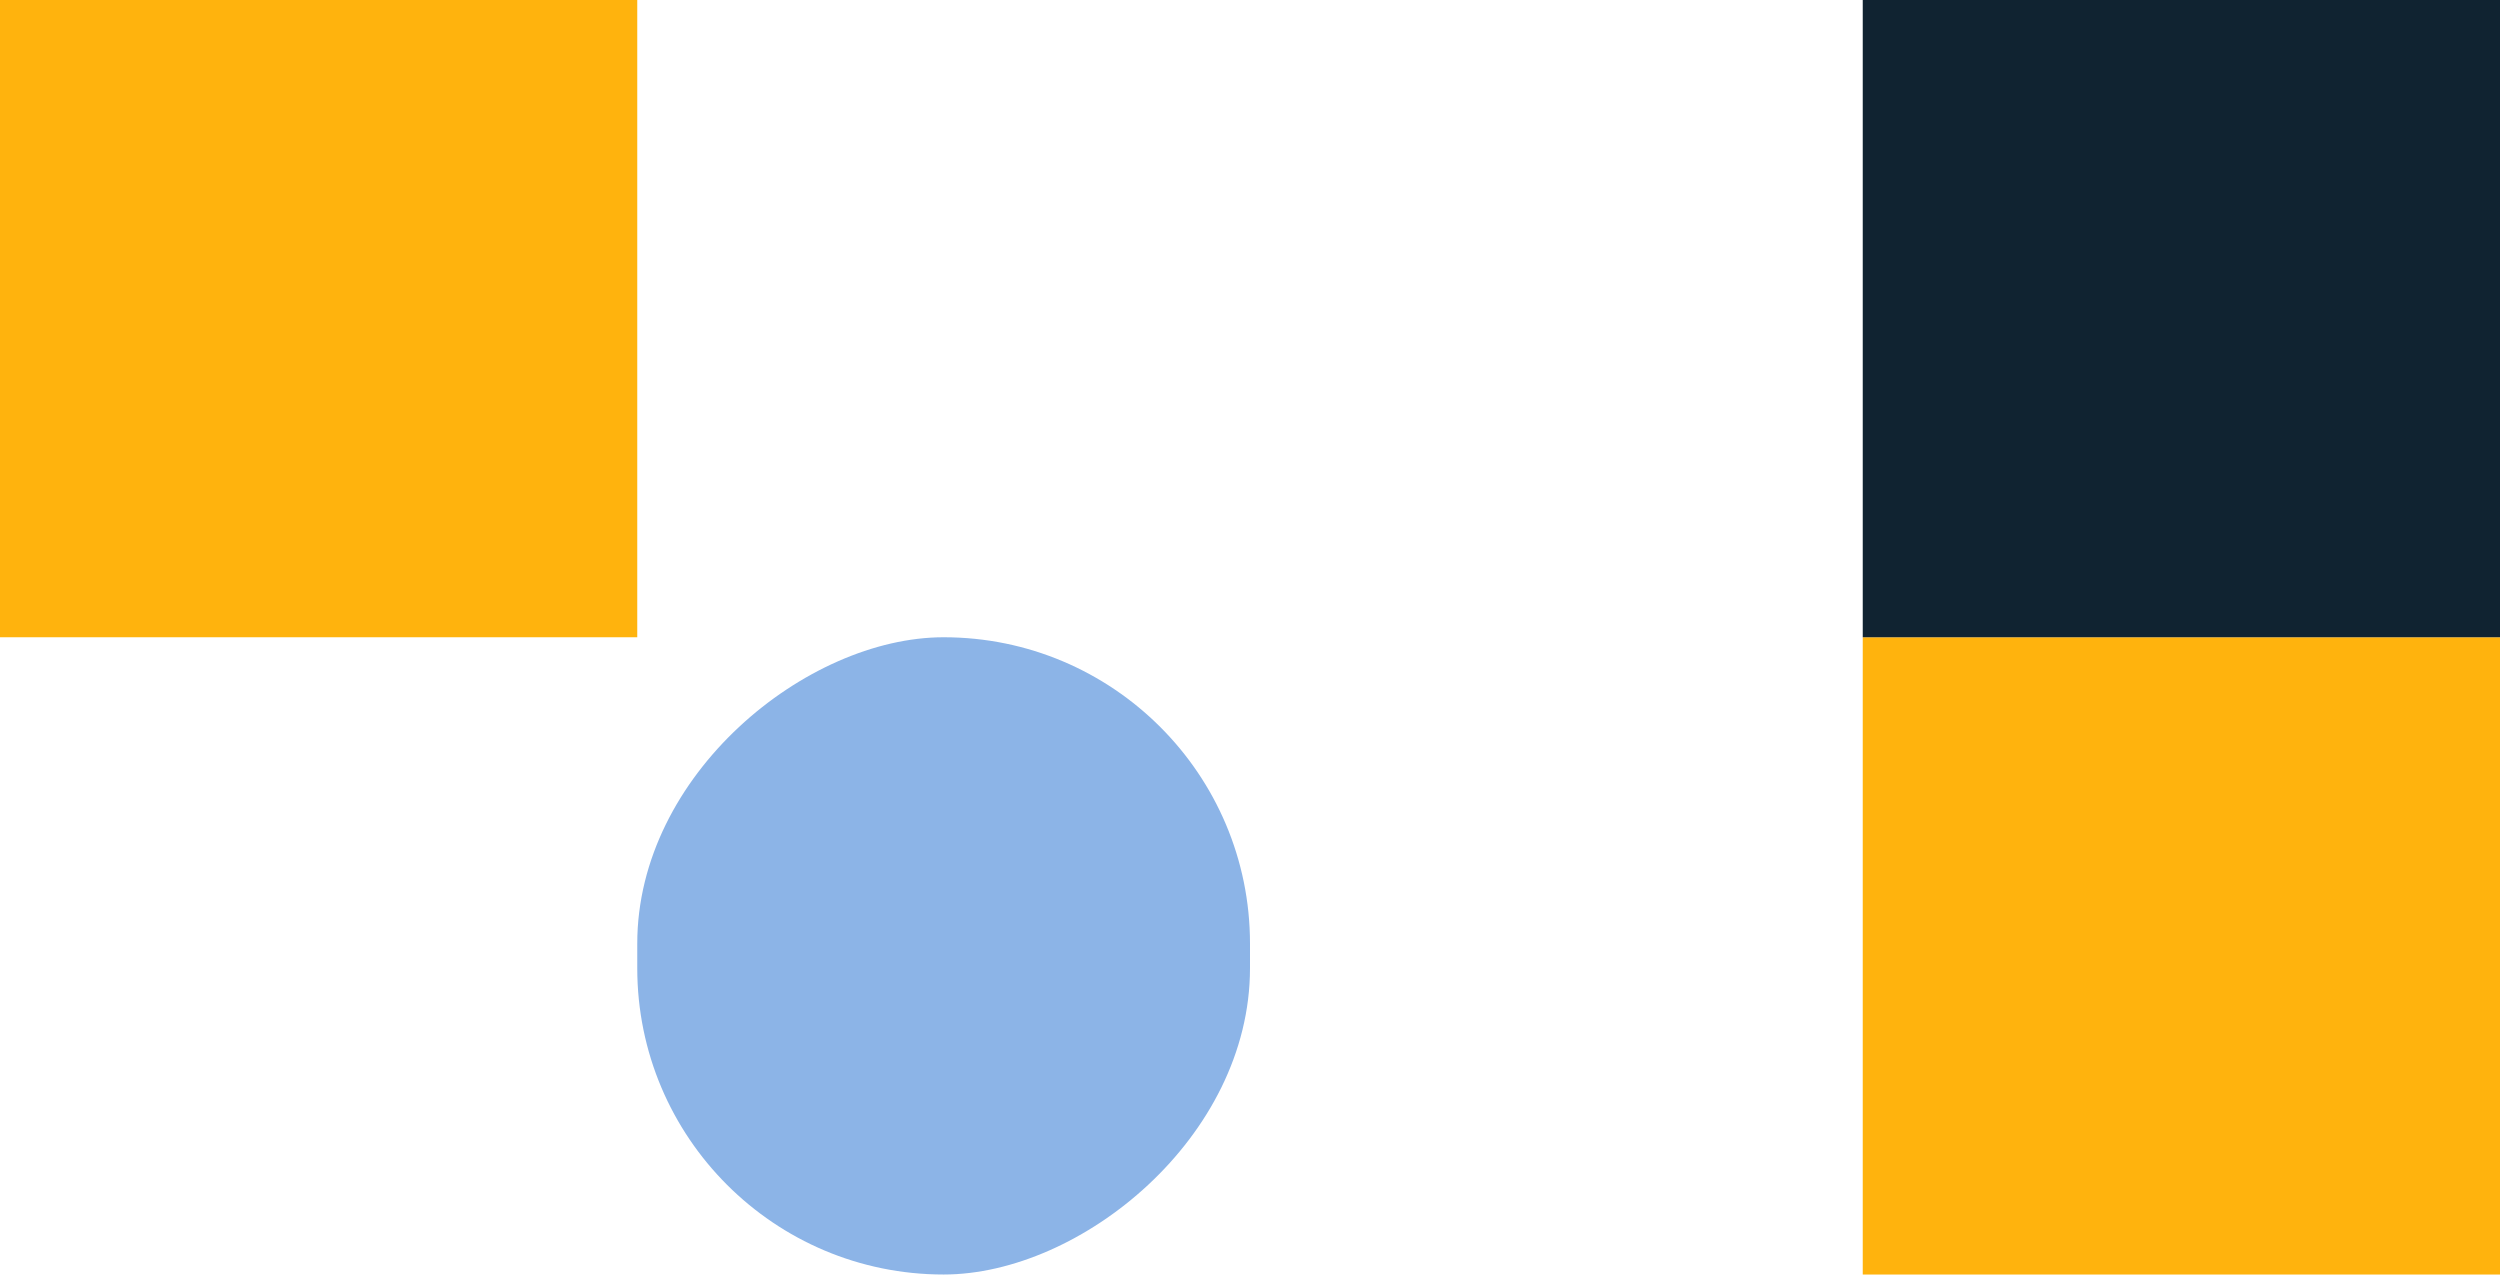
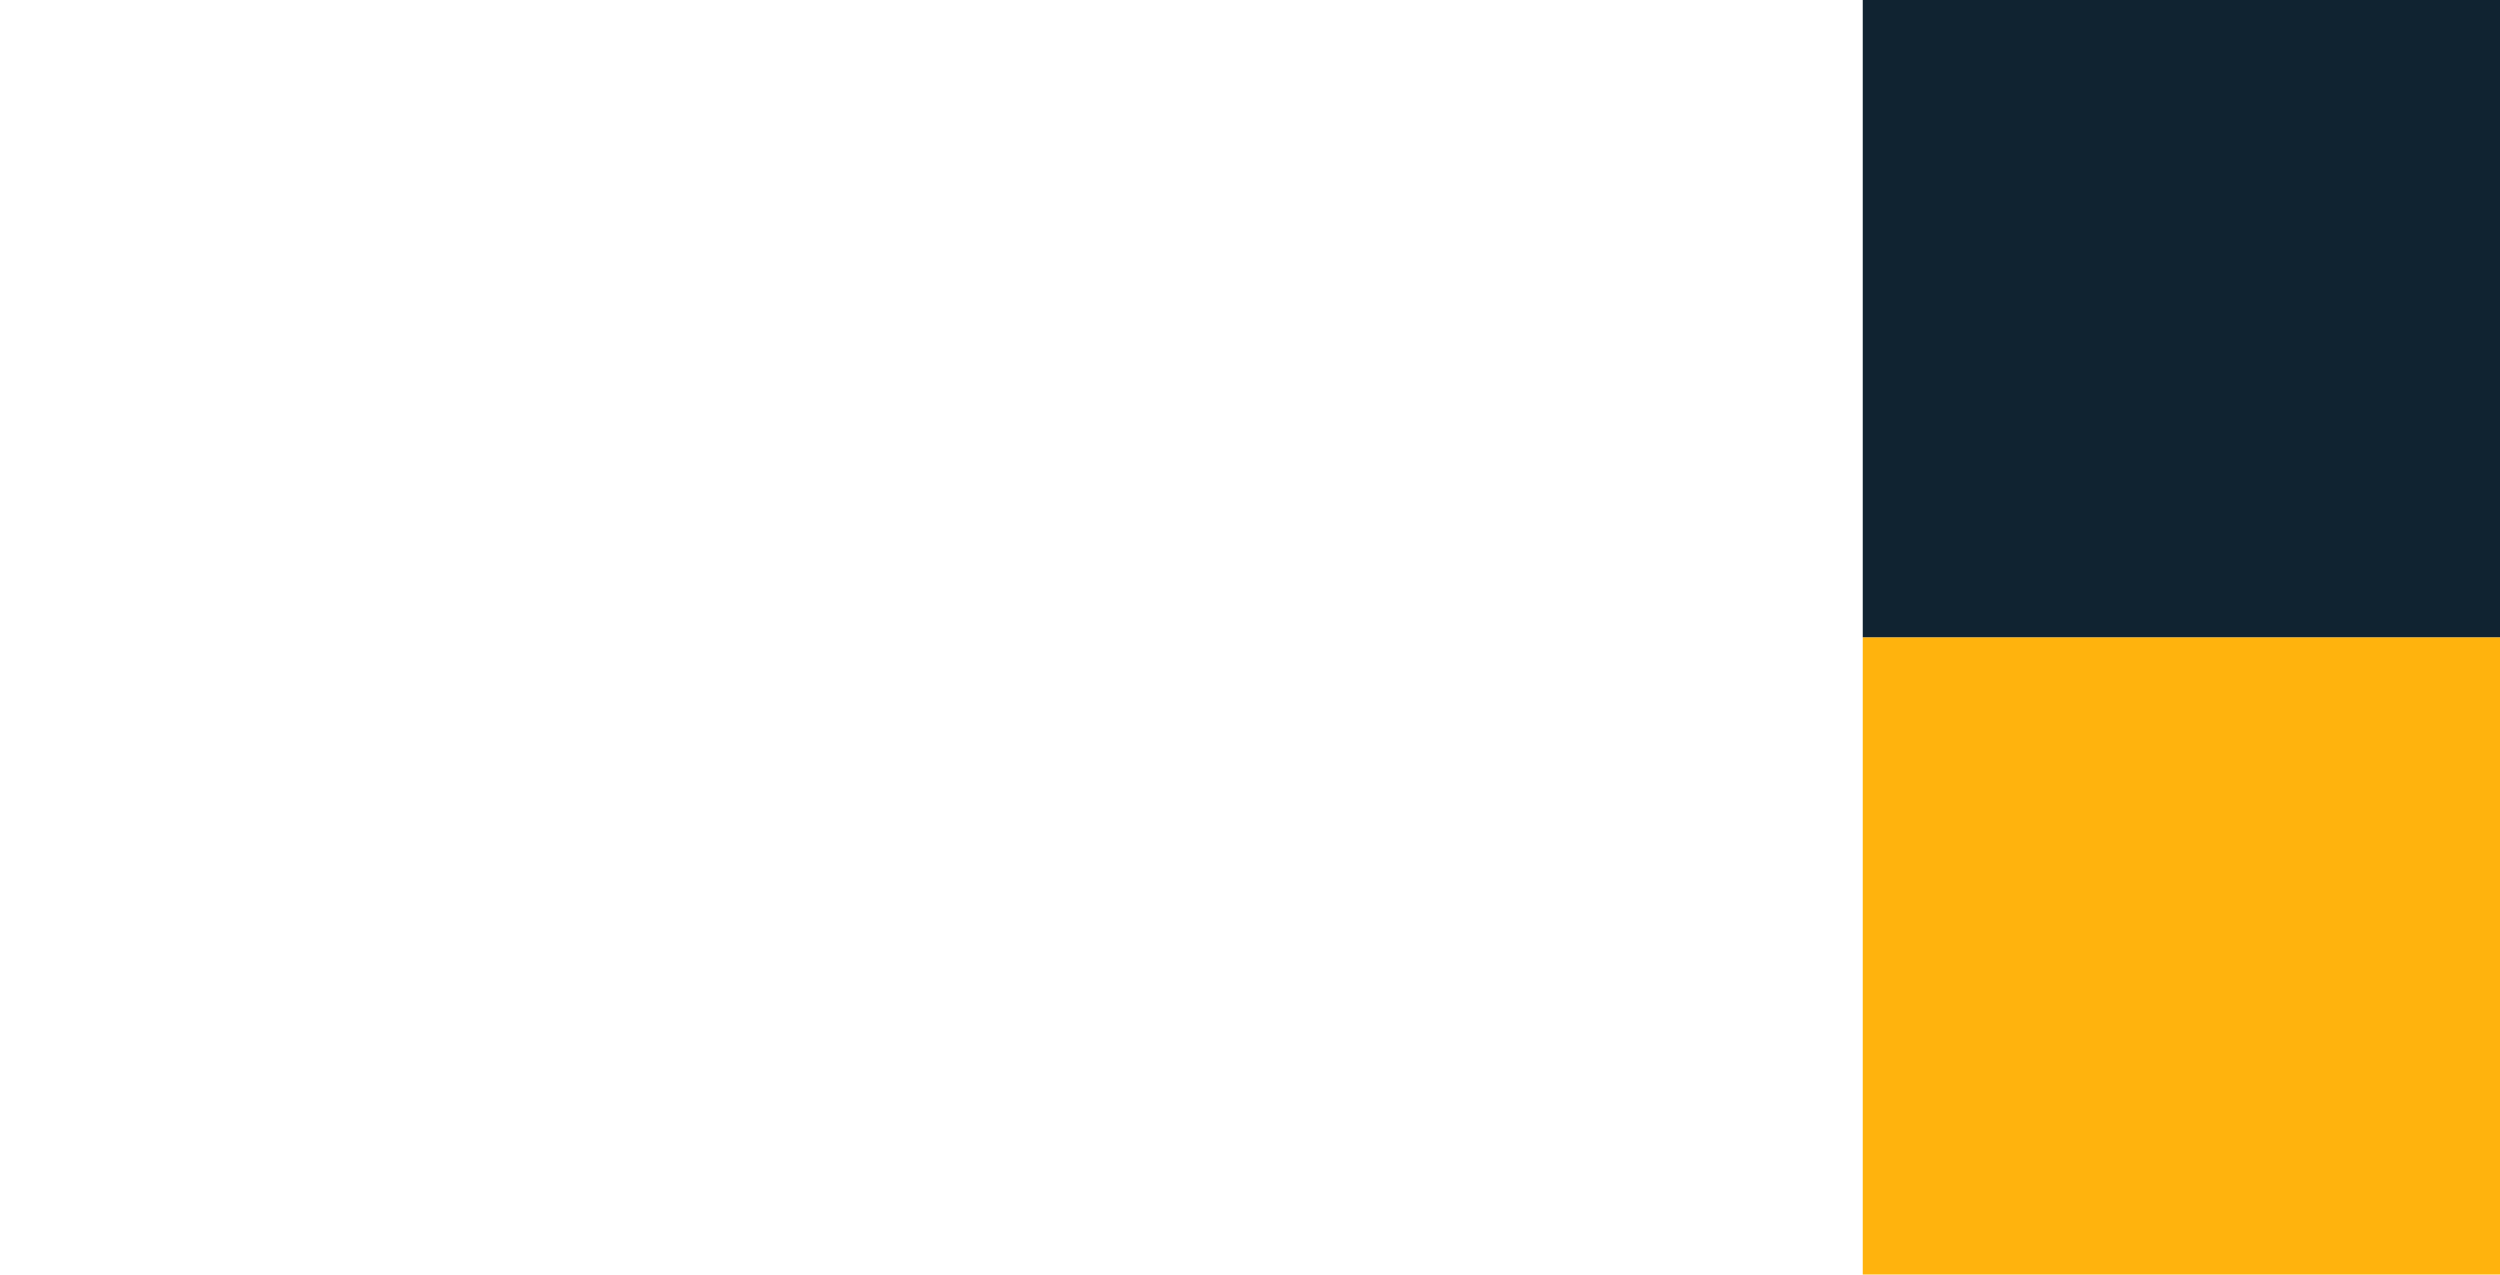
<svg xmlns="http://www.w3.org/2000/svg" width="102" height="52" viewBox="0 0 102 52">
  <g id="Raggruppa_86" data-name="Raggruppa 86" transform="translate(1324 -1670) rotate(90)">
-     <rect id="Rettangolo_10" data-name="Rettangolo 10" width="26" height="25" rx="12.5" transform="translate(1696 1273)" fill="#8cb4e7" />
-     <rect id="Rettangolo_12" data-name="Rettangolo 12" width="26" height="26" transform="translate(1670 1298)" fill="#ffb30d" />
    <rect id="Rettangolo_11" data-name="Rettangolo 11" width="26" height="26" transform="translate(1696 1222)" fill="#ffb30d" />
    <rect id="Rettangolo_13" data-name="Rettangolo 13" width="26" height="26" transform="translate(1670 1222)" fill="#102331" />
  </g>
</svg>